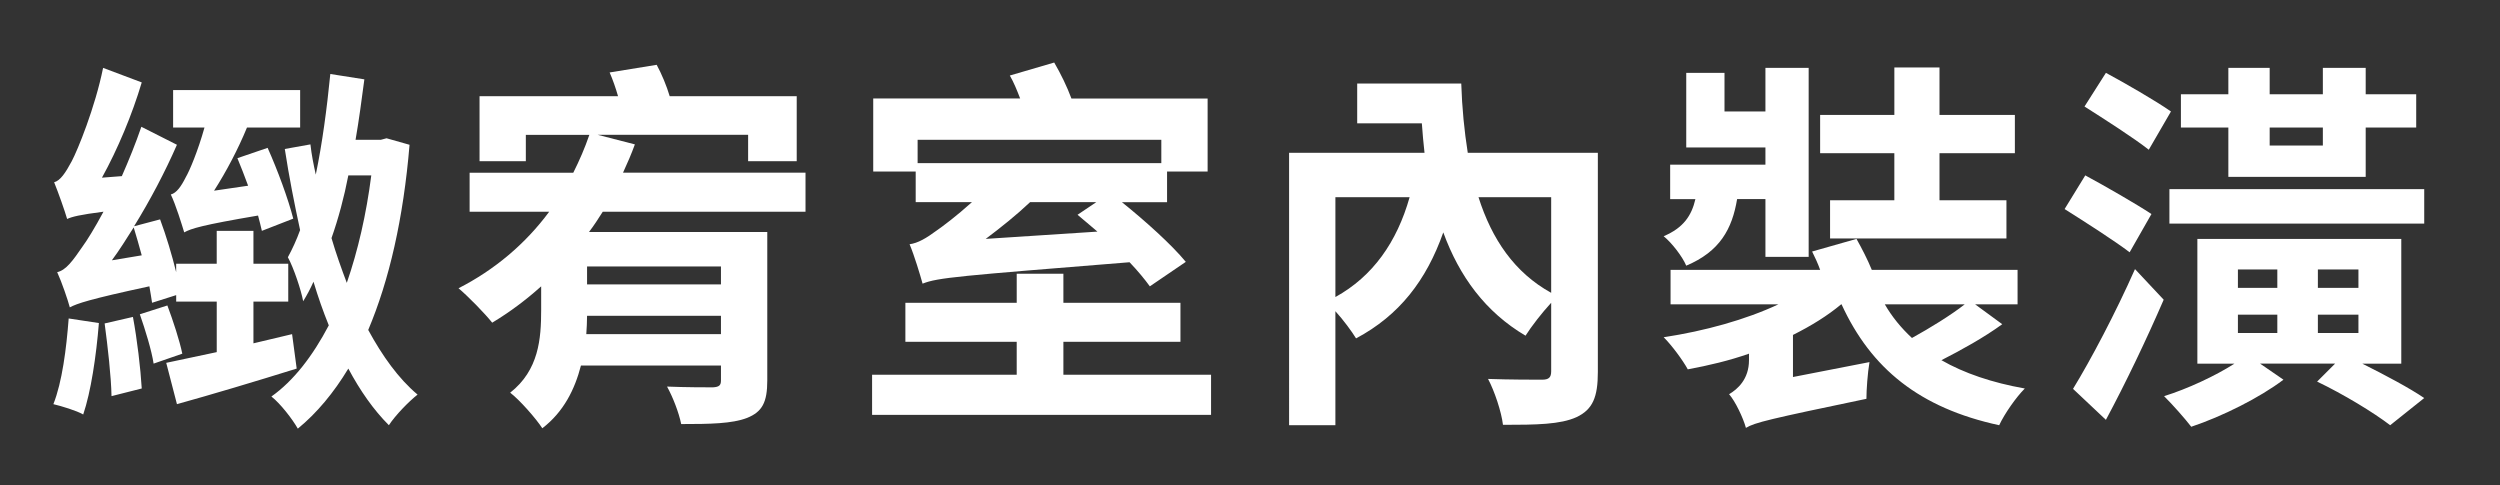
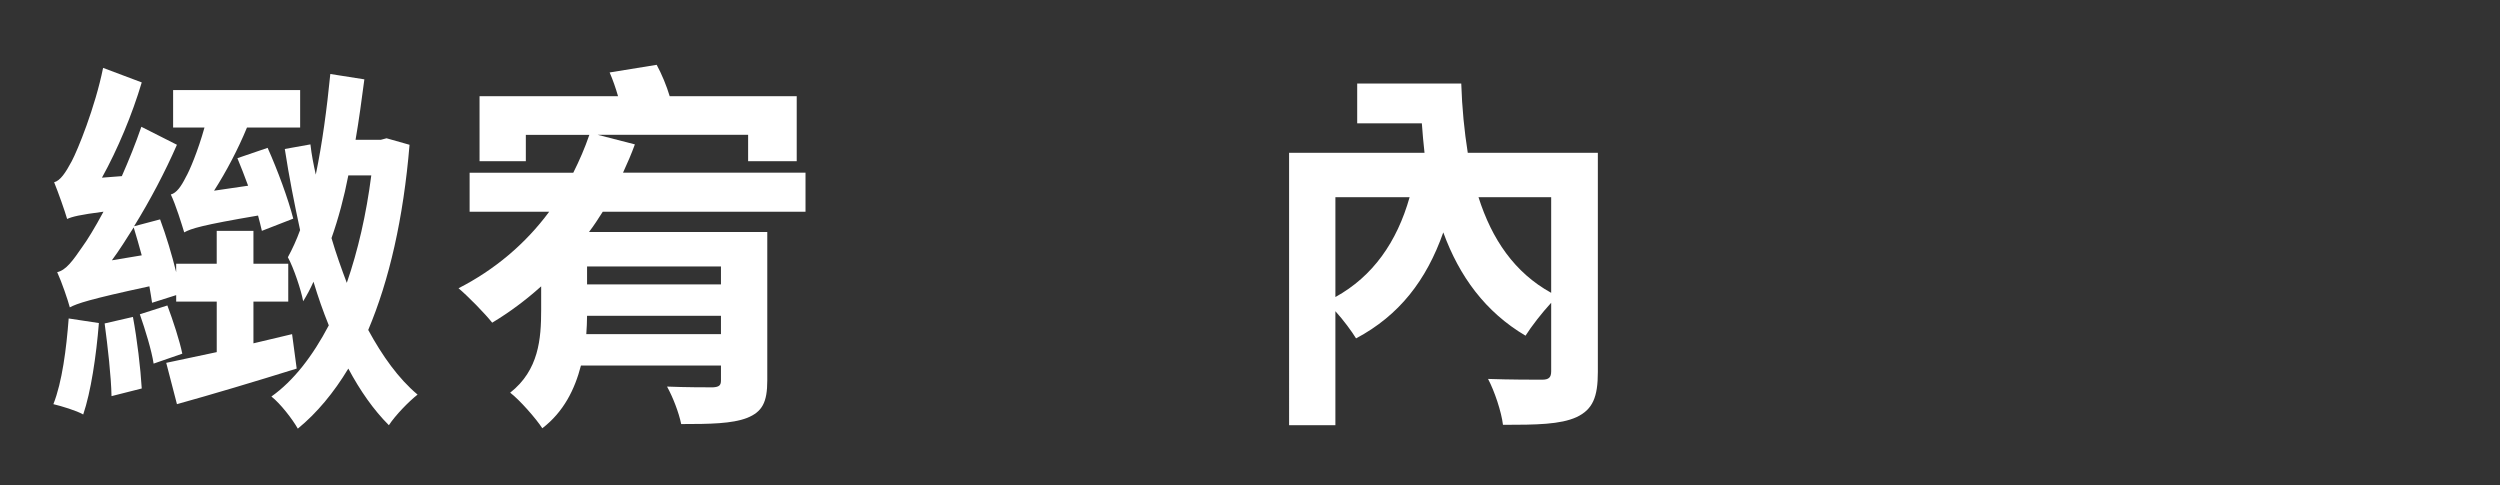
<svg xmlns="http://www.w3.org/2000/svg" version="1.1" id="圖層_1" x="0px" y="0px" width="153.25px" height="29.75px" viewBox="0 0 153.25 29.75" style="enable-background:new 0 0 153.25 29.75;" xml:space="preserve">
  <rect x="0" y="0" width="153.25" height="29.75" fill="#333333" stroke="none" />
  <g>
    <path style="fill:#FFFFFF;" d="M6.062,19.803c-0.164,2.041-0.492,4.222-0.961,5.605c-0.398-0.234-1.337-0.516-1.829-0.633   c0.539-1.36,0.797-3.401,0.938-5.253L6.062,19.803z M18.187,22.594c-2.556,0.797-5.229,1.595-7.34,2.181l-0.657-2.533   c0.844-0.188,1.923-0.399,3.096-0.657V18.49h-2.486v-0.399l-1.478,0.469c-0.047-0.282-0.094-0.633-0.165-1.009   c-3.705,0.797-4.432,1.056-4.878,1.29c-0.117-0.446-0.493-1.548-0.774-2.158c0.54-0.117,0.961-0.704,1.571-1.595   c0.258-0.352,0.727-1.102,1.267-2.111c-1.454,0.188-1.923,0.305-2.228,0.446c-0.141-0.493-0.54-1.618-0.797-2.251   c0.375-0.094,0.704-0.586,1.079-1.29C4.749,9.226,5.827,6.6,6.32,4.161l2.369,0.891c-0.586,1.97-1.478,4.104-2.439,5.839   l1.219-0.094c0.422-0.961,0.844-1.993,1.196-3.025l2.181,1.103c-0.727,1.665-1.642,3.4-2.627,4.995l1.595-0.422   c0.375,1.008,0.727,2.181,0.985,3.236v-0.516h2.486v-2.017h2.251v2.017h2.134v2.322h-2.134v2.556l2.369-0.563L18.187,22.594z    M8.149,19.428c0.258,1.384,0.469,3.166,0.54,4.386l-1.853,0.469c-0.023-1.219-0.234-3.049-0.422-4.456L8.149,19.428z    M8.688,15.652c-0.164-0.61-0.329-1.173-0.493-1.712c-0.445,0.704-0.868,1.383-1.337,2.017L8.688,15.652z M10.26,18.725   c0.352,0.938,0.75,2.158,0.915,2.955l-1.759,0.61c-0.117-0.797-0.516-2.087-0.844-3.025L10.26,18.725z M16.053,14.151   c-0.07-0.282-0.141-0.61-0.235-0.938c-3.447,0.586-4.104,0.797-4.526,1.032c-0.141-0.469-0.516-1.688-0.821-2.322   c0.352-0.094,0.633-0.493,0.915-1.056c0.235-0.398,0.75-1.618,1.149-3.049h-1.923V5.521h7.787v2.298h-3.26   c-0.539,1.313-1.266,2.697-2.017,3.87l2.087-0.305c-0.211-0.586-0.446-1.172-0.657-1.688l1.853-0.633   c0.61,1.36,1.267,3.143,1.571,4.339L16.053,14.151z M25.105,8.875c-0.375,4.503-1.243,8.302-2.533,11.351   c0.868,1.595,1.853,2.979,3.025,3.963c-0.539,0.422-1.36,1.267-1.759,1.876c-0.938-0.938-1.759-2.111-2.486-3.471   c-0.891,1.478-1.923,2.721-3.096,3.682c-0.329-0.586-1.079-1.548-1.619-1.97c1.36-0.961,2.533-2.486,3.518-4.362   c-0.352-0.868-0.657-1.736-0.938-2.674c-0.188,0.422-0.399,0.821-0.633,1.196c-0.117-0.657-0.586-2.064-0.938-2.697   c0.281-0.516,0.539-1.079,0.75-1.665c-0.352-1.618-0.68-3.284-0.938-4.972l1.571-0.281c0.07,0.633,0.188,1.219,0.328,1.853   c0.399-1.923,0.68-4.034,0.891-6.168l2.087,0.328c-0.164,1.243-0.328,2.486-0.54,3.706h1.548l0.352-0.094L25.105,8.875z    M21.353,10.75c-0.258,1.337-0.61,2.65-1.032,3.846c0.282,0.962,0.61,1.876,0.938,2.744c0.68-1.97,1.196-4.198,1.501-6.59H21.353z" />
    <path style="fill:#FFFFFF;" d="M36.949,12.979c-0.282,0.446-0.54,0.844-0.844,1.243h10.929v9.1c0,1.337-0.305,1.923-1.243,2.298   c-0.915,0.352-2.251,0.375-4.034,0.375c-0.141-0.704-0.516-1.666-0.868-2.298c1.102,0.047,2.462,0.047,2.814,0.047   c0.375-0.023,0.492-0.118,0.492-0.422v-0.915h-8.583c-0.375,1.454-1.055,2.838-2.369,3.846c-0.375-0.586-1.407-1.759-1.97-2.181   c1.759-1.384,1.9-3.307,1.9-5.066v-1.454c-0.938,0.844-1.947,1.595-3.002,2.228c-0.446-0.563-1.478-1.618-2.064-2.11   c2.205-1.126,4.104-2.721,5.558-4.691h-4.878v-2.392h6.355c0.375-0.75,0.704-1.501,0.985-2.322h-3.894v1.618h-2.837V5.896h8.49   c-0.141-0.493-0.328-1.032-0.516-1.454l2.885-0.469c0.305,0.563,0.61,1.29,0.797,1.923h7.787v3.987h-2.979V8.265h-9.217   l2.275,0.586c-0.211,0.586-0.469,1.172-0.727,1.735h11.187v2.392H36.949z M44.195,20.483v-1.125h-8.208   c0,0.375-0.023,0.75-0.047,1.125H44.195z M44.195,16.333h-8.208v1.102h8.208V16.333z" />
-     <path style="fill:#FFFFFF;" d="M74.238,22.97v2.462H53.459V22.97h8.865v-2.017H55.5v-2.392h6.825v-1.783h2.861v1.783h7.176v2.392   h-7.176v2.017H74.238z M56.132,10.516h-2.603V6.037h9.006c-0.188-0.493-0.399-1.008-0.633-1.407l2.721-0.797   c0.398,0.68,0.797,1.501,1.055,2.205h8.349v4.479h-2.486v1.876h-2.768c1.431,1.149,3.049,2.604,3.917,3.659l-2.205,1.501   c-0.305-0.422-0.727-0.938-1.243-1.478c-10.483,0.845-11.75,0.938-12.688,1.313c-0.141-0.516-0.516-1.759-0.797-2.416   c0.516-0.07,1.032-0.375,1.665-0.844c0.375-0.258,1.22-0.891,2.158-1.736h-3.448V10.516z M56.25,8.569V10h14.939V8.569H56.25z    M67.272,14.198c-0.422-0.375-0.844-0.704-1.219-1.032l1.149-0.774h-4.057c-0.844,0.798-1.783,1.548-2.721,2.252L67.272,14.198z" />
    <path style="fill:#FFFFFF;" d="M97.948,22.805c0,1.524-0.305,2.298-1.313,2.768c-0.985,0.446-2.439,0.469-4.503,0.469   c-0.094-0.797-0.516-2.064-0.915-2.814c1.29,0.047,2.861,0.047,3.307,0.047c0.422,0,0.563-0.141,0.563-0.516v-4.198   c-0.563,0.61-1.22,1.454-1.572,2.017c-2.462-1.454-4.057-3.635-5.042-6.332c-1.032,2.932-2.697,5.089-5.347,6.497   c-0.258-0.422-0.774-1.126-1.267-1.666v6.989h-2.838V9.367h8.302c-0.07-0.586-0.117-1.196-0.164-1.806h-3.963V5.122h6.379   c0.047,1.501,0.188,2.908,0.399,4.245h7.974V22.805z M81.86,18.208c2.298-1.266,3.776-3.377,4.55-6.121h-4.55V18.208z    M90.631,12.087c0.821,2.58,2.205,4.62,4.456,5.863v-5.863H90.631z" />
-     <path style="fill:#FFFFFF;" d="M106.485,12.205c-0.305,1.83-1.055,3.213-3.119,4.081c-0.235-0.563-0.891-1.407-1.384-1.806   c1.22-0.516,1.712-1.266,1.947-2.275h-1.548v-2.111h5.84V9.039h-4.854V4.465h2.345v2.369h2.509V4.161h2.65v11.585h-2.65v-3.542   H106.485z M122.738,19.874c-1.126,0.821-2.533,1.595-3.729,2.205c1.383,0.797,3.119,1.384,5.112,1.736   c-0.539,0.539-1.243,1.548-1.571,2.251c-4.878-1.056-7.856-3.471-9.663-7.411h-0.023c-0.844,0.704-1.829,1.313-2.955,1.876v2.58   l4.691-0.915c-0.117,0.68-0.188,1.712-0.188,2.251c-5.957,1.243-6.848,1.454-7.387,1.782c-0.165-0.61-0.657-1.642-1.032-2.064   c0.516-0.305,1.22-0.915,1.22-2.087V21.68c-1.196,0.422-2.486,0.727-3.752,0.961c-0.305-0.563-0.985-1.478-1.478-1.97   c2.509-0.375,5.042-1.079,7.036-2.017h-6.614v-2.111h9.17c-0.141-0.398-0.329-0.797-0.493-1.125l2.721-0.774   c0.328,0.586,0.68,1.266,0.938,1.899h8.936v2.111h-2.604L122.738,19.874z M116.124,9.39h-4.55V7.045h4.55V4.137h2.767v2.908h4.621   V9.39h-4.621v2.885h4.104v2.345h-10.812v-2.345h3.94V9.39z M115.538,18.654c0.446,0.774,1.008,1.454,1.665,2.064   c1.103-0.61,2.369-1.384,3.237-2.064H115.538z" />
-     <path style="fill:#FFFFFF;" d="M130.547,15.465c-0.891-0.68-2.72-1.853-3.987-2.65l1.267-2.064   c1.219,0.657,3.096,1.736,4.057,2.369L130.547,15.465z M127.076,23.837c1.079-1.759,2.603-4.644,3.799-7.341l1.759,1.876   c-1.055,2.439-2.322,5.089-3.542,7.364L127.076,23.837z M131.72,9.179c-0.891-0.704-2.721-1.876-3.94-2.65l1.313-2.064   c1.173,0.633,3.049,1.712,3.987,2.369L131.72,9.179z M144.806,22.29c1.407,0.704,2.908,1.501,3.799,2.11l-2.087,1.666   c-1.008-0.774-2.861-1.9-4.479-2.674l1.103-1.102h-4.597l1.431,0.985c-1.454,1.102-3.752,2.251-5.652,2.885   c-0.398-0.516-1.125-1.337-1.665-1.876c1.431-0.445,3.143-1.243,4.315-1.993h-2.275v-7.646h12.5v7.646H144.806z M148.605,11.595   v2.111h-15.62v-2.111H148.605z M136.598,7.819h-2.908v-2.04h2.908V4.161h2.533v1.618h3.26V4.161h2.626v1.618h3.096v2.04h-3.096   v3.025h-8.419V7.819z M137.184,17.646h2.416V16.52h-2.416V17.646z M137.184,20.413h2.416v-1.125h-2.416V20.413z M139.131,7.819   v1.103h3.26V7.819H139.131z M144.572,16.52h-2.486v1.126h2.486V16.52z M144.572,19.288h-2.486v1.125h2.486V19.288z" />
  </g>
</svg>